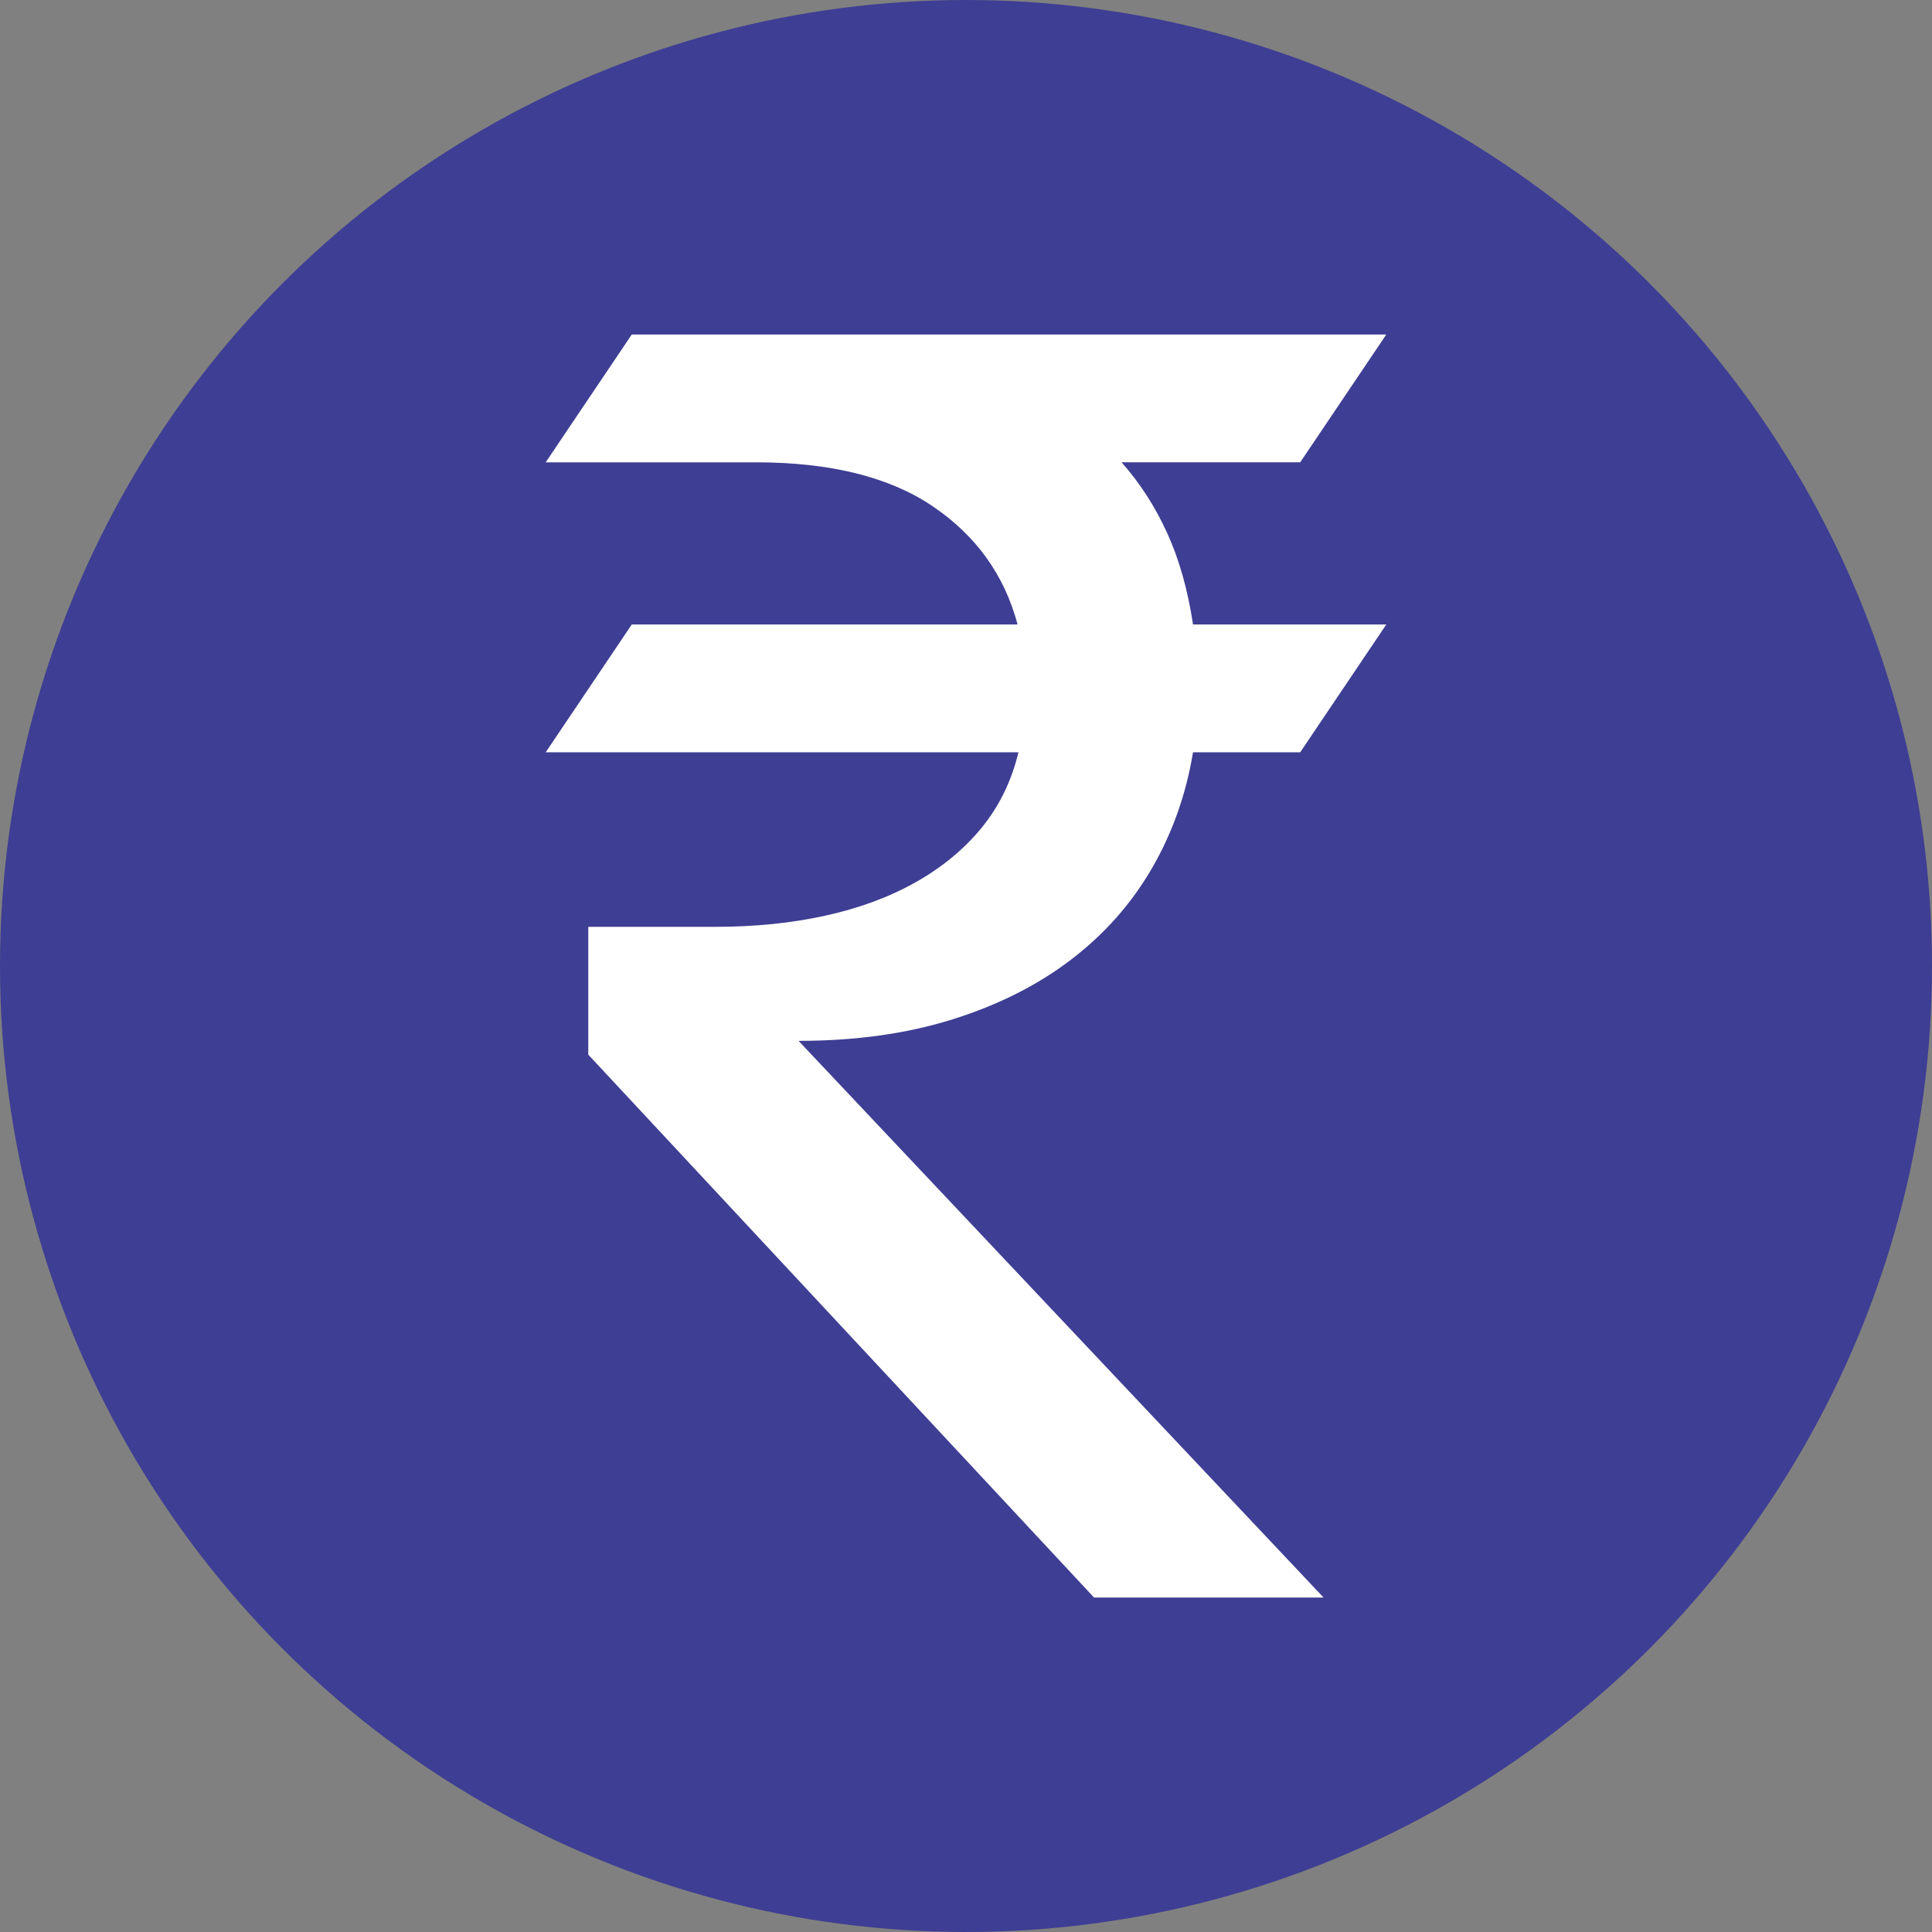
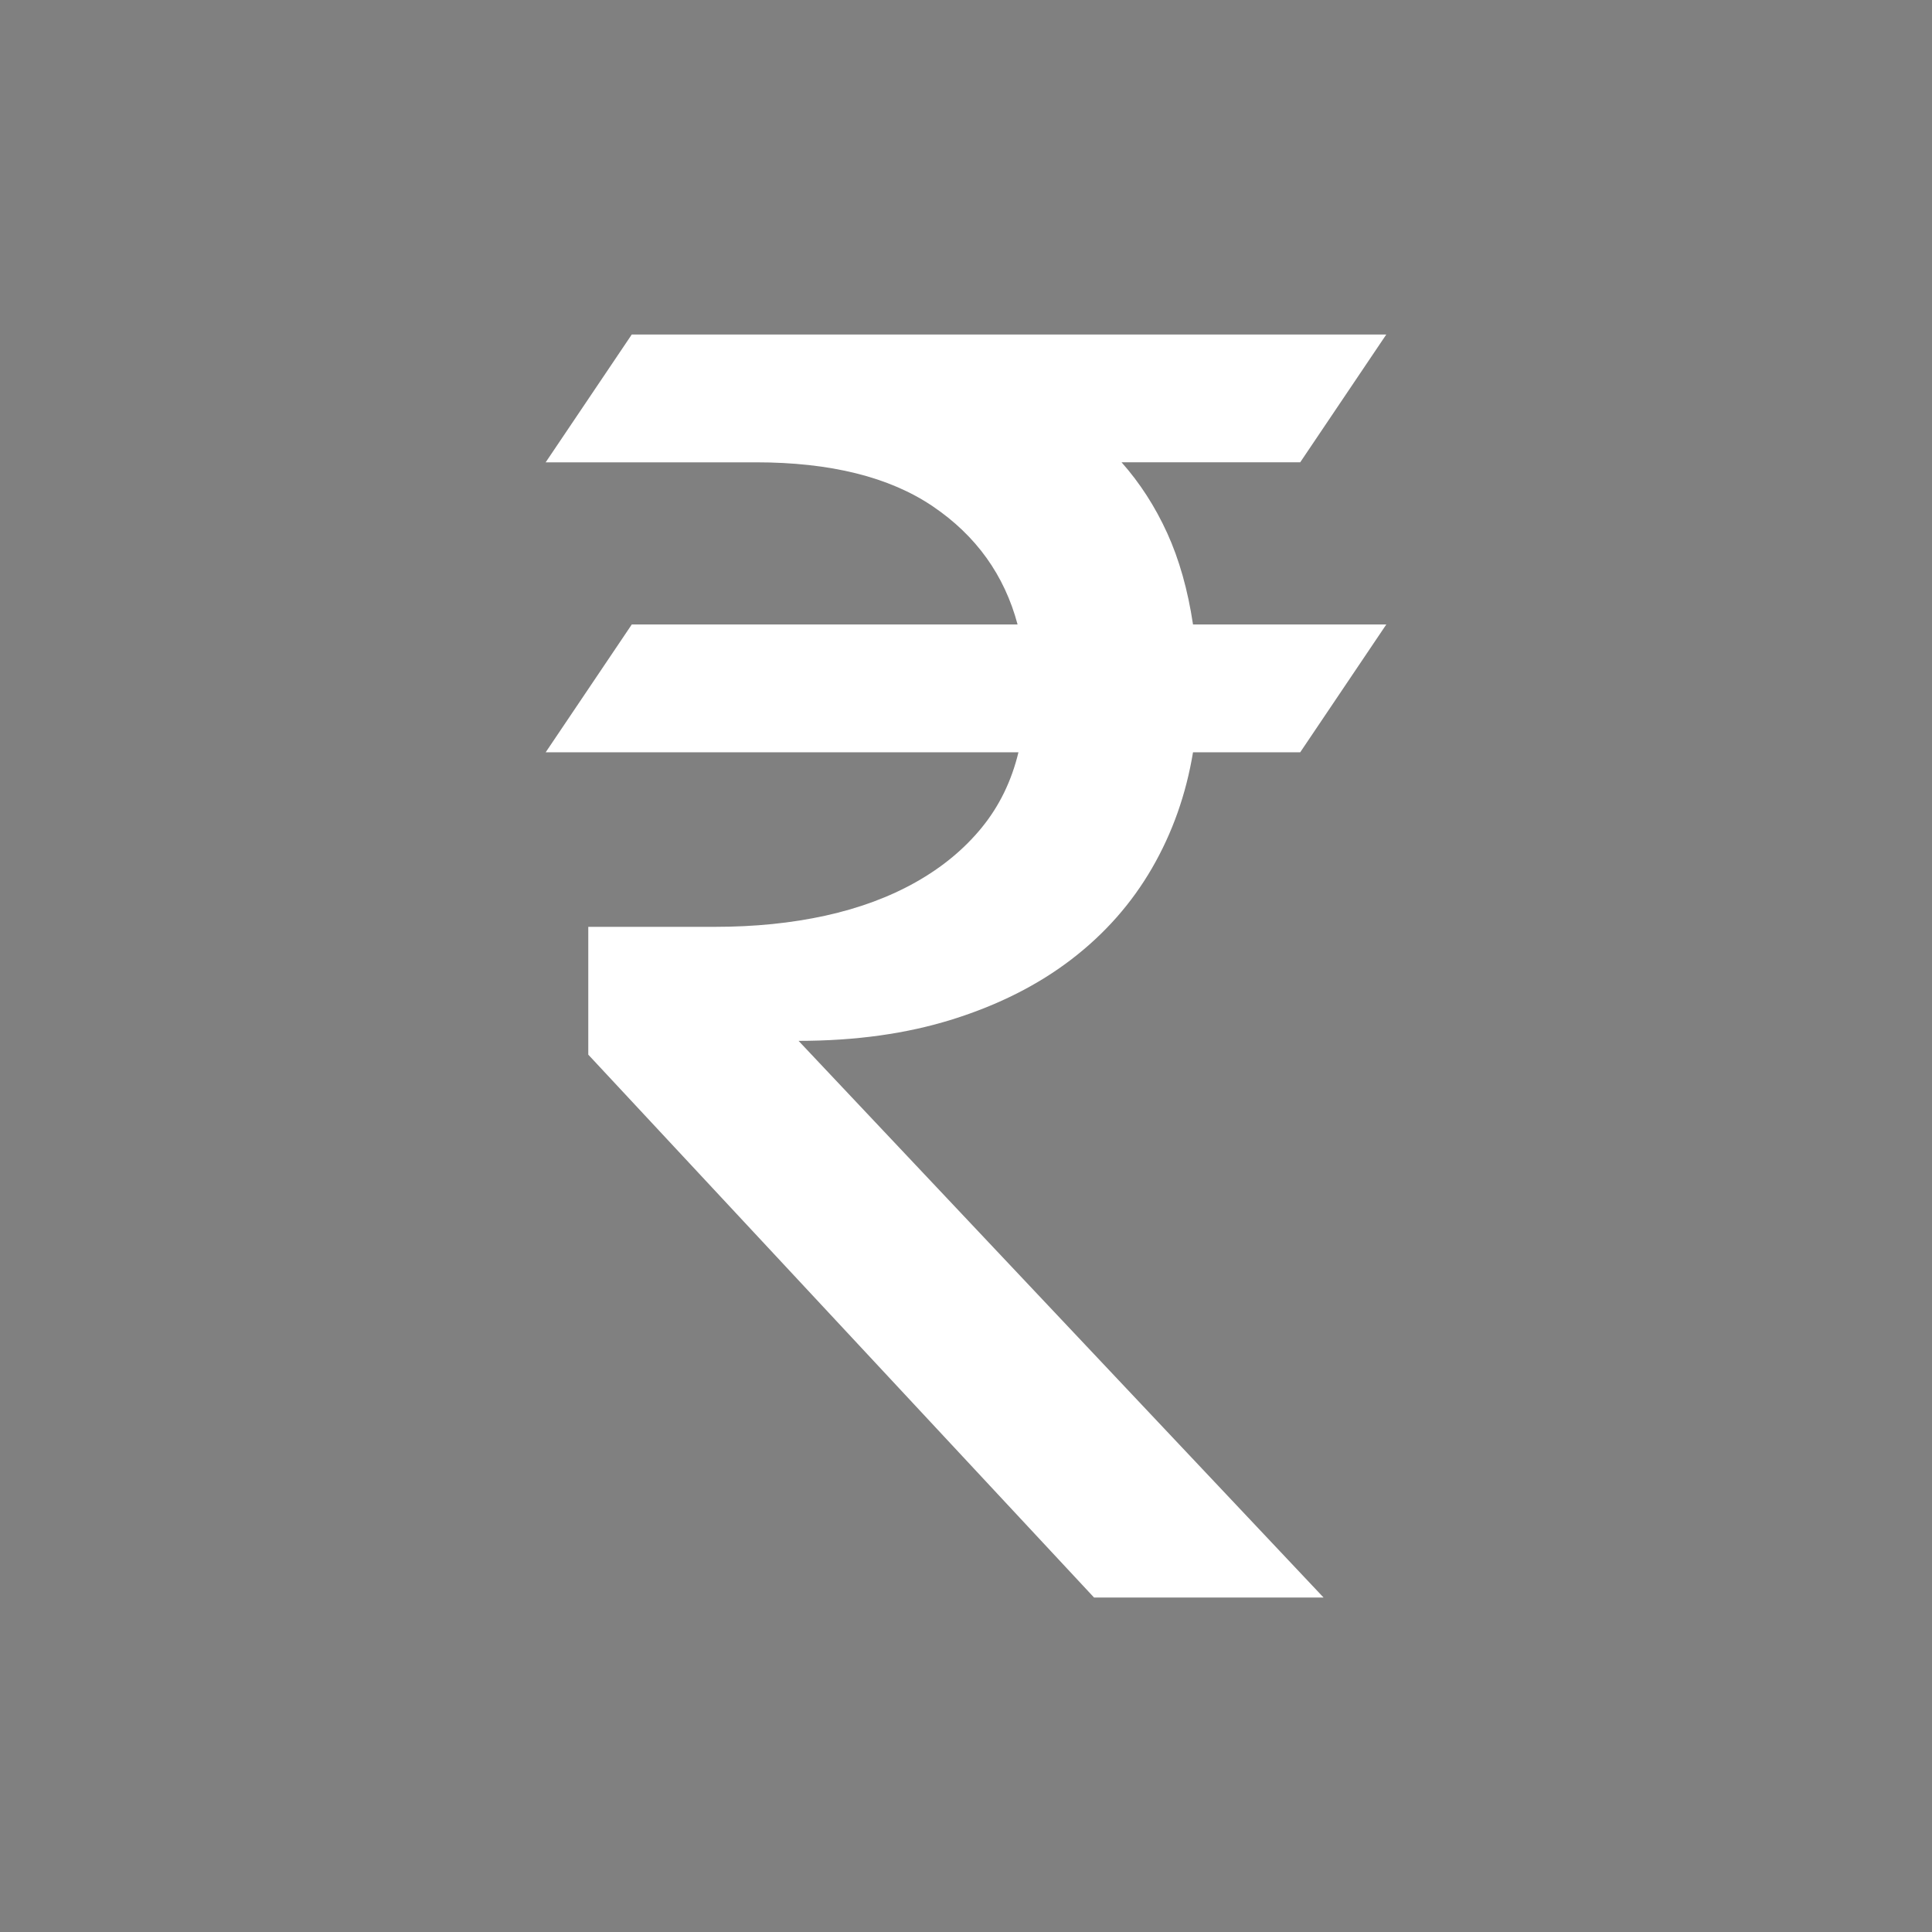
<svg xmlns="http://www.w3.org/2000/svg" id="Layer_2" data-name="Layer 2" viewBox="0 0 2135.28 2135.28">
  <rect x="0" y="0" width="2135.28" height="2135.28" fill="#808080" stroke="none" />
  <defs>
    <style>
      .cls-1 {
        fill: #3e3e94;
      }

      .cls-2 {
        fill: #fff;
      }
    </style>
  </defs>
  <g id="Layer_1-2" data-name="Layer 1">
    <g>
-       <circle class="cls-1" cx="1067.64" cy="1067.64" r="1067.64" />
      <path class="cls-2" d="M1532.17,369.68l-95.15,141.26h-197.46c20.29,22.88,37.1,48.94,50.43,78.18,13.31,29.24,22.83,62.94,28.55,101.06h213.63l-95.15,141.26h-118.48c-7.64,46.33-22.74,89.03-45.31,128.04-22.59,39.04-52.31,72.67-89.19,100.92-36.88,28.24-80.62,50.32-131.18,66.17-50.55,15.88-107.32,23.81-170.27,23.81l580.24,615.23h-253.67l-558.98-599.99v-141.26h140.05c43.81,0,84.47-4.11,121.94-12.34,37.48-8.24,70.82-20.6,100.04-37.07,29.22-16.47,53.52-36.57,72.89-60.33,19.37-23.76,32.87-51.48,40.51-83.16h-522.52l95.15-141.26h426.42c-14.6-54.66-45.85-98.19-93.75-130.61-47.92-32.42-113.12-48.63-195.59-48.63h-232.23l95.15-141.26h833.91Z" />
    </g>
  </g>
</svg>